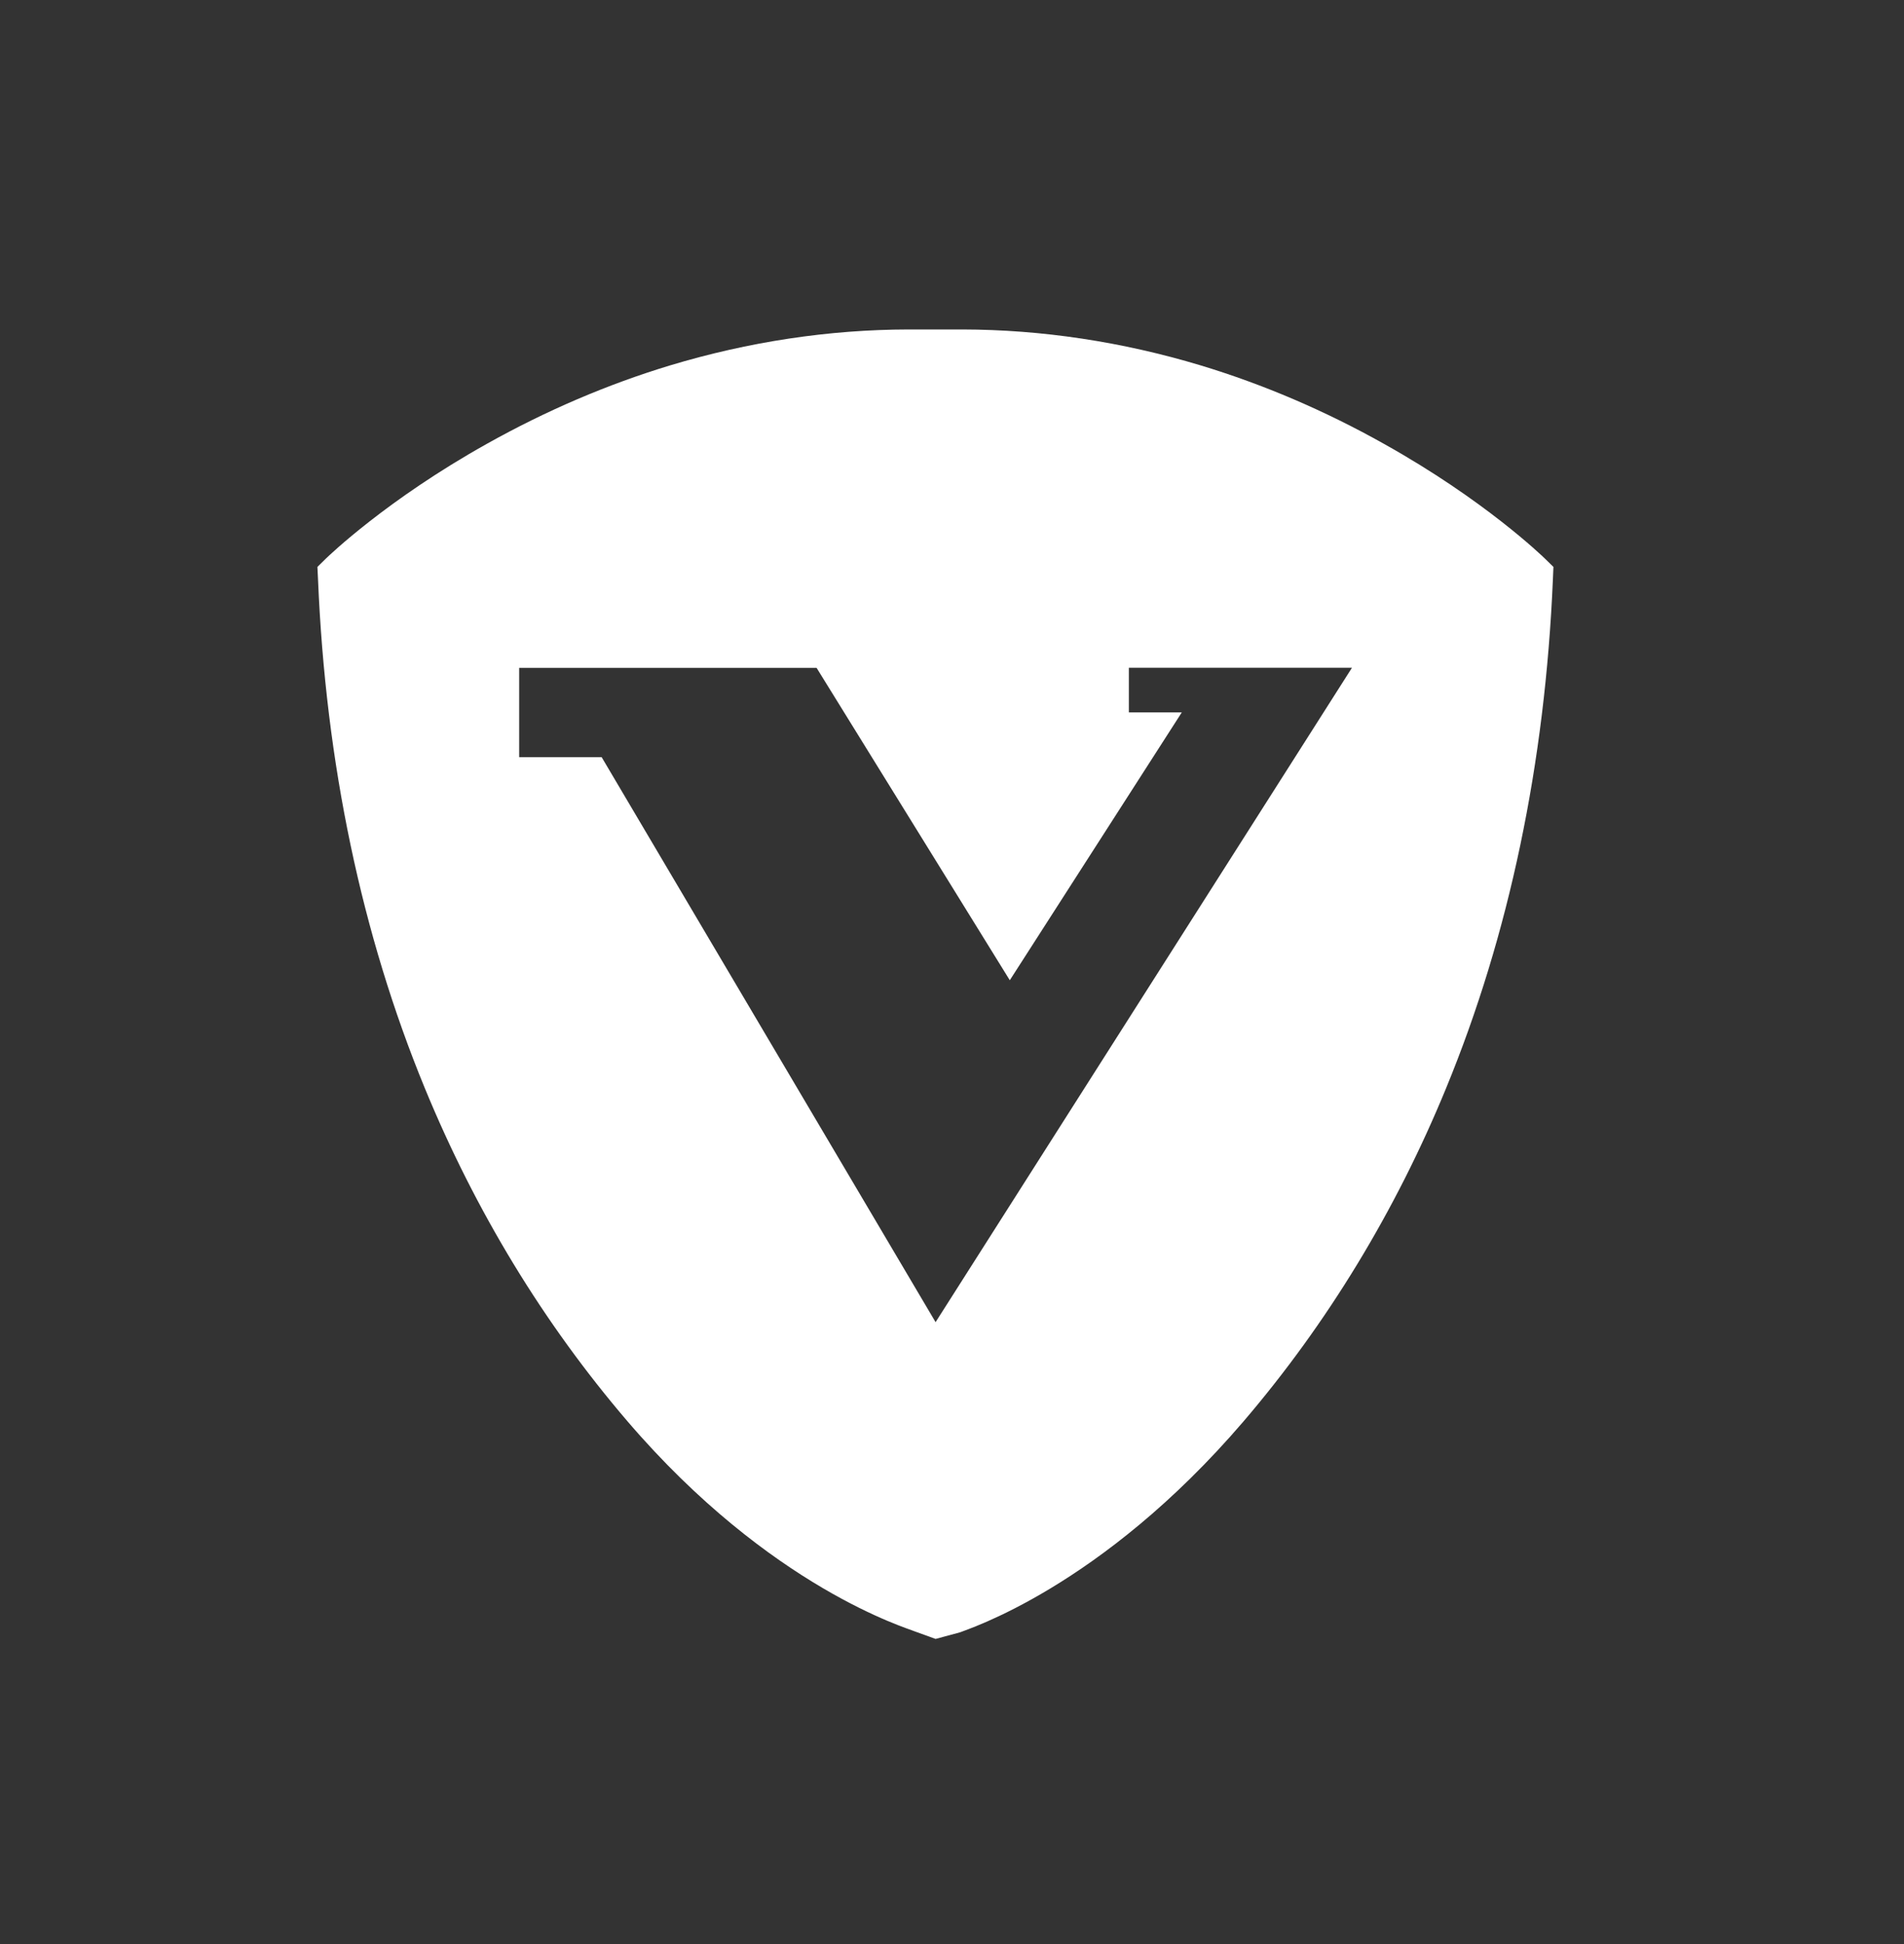
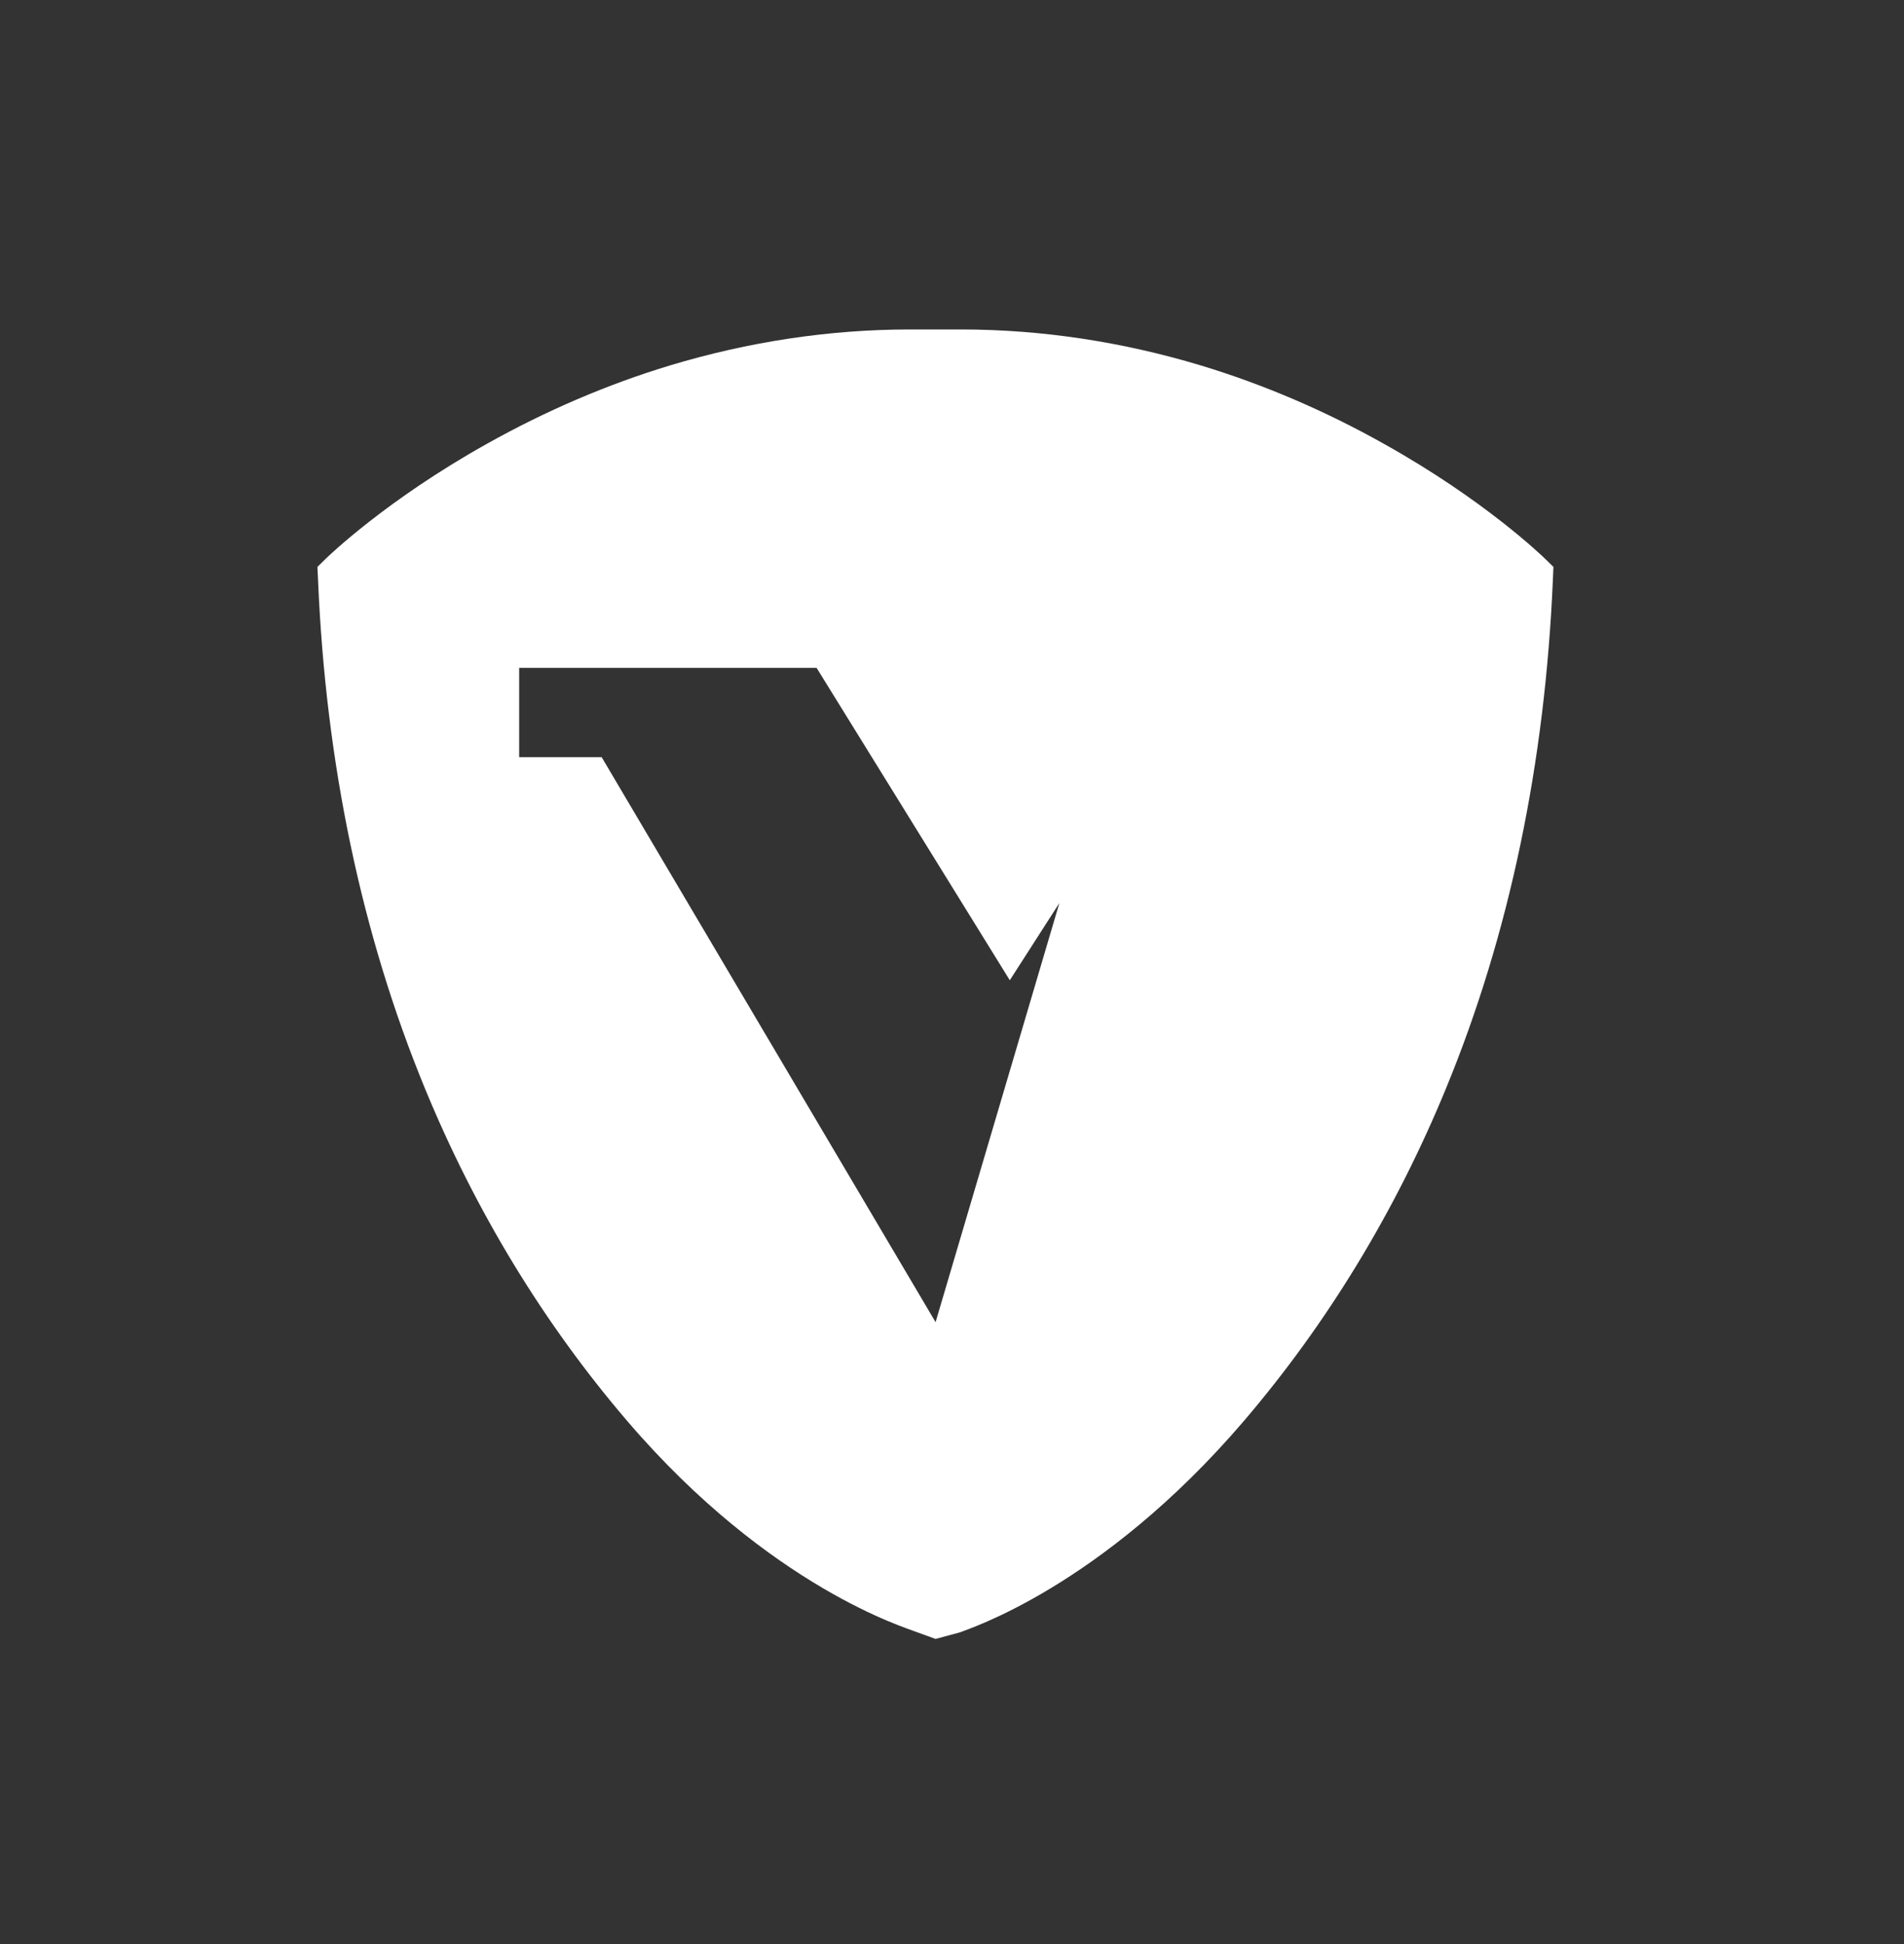
<svg xmlns="http://www.w3.org/2000/svg" width="48" height="49" viewBox="0 0 48 49" fill="none">
  <rect x="0" y="0" width="48" height="49" fill="#333333" stroke="none" />
-   <path d="M38.944 14.076C38.883 14.018 37.427 12.604 34.889 11.187C33.403 10.352 31.847 9.687 30.27 9.21C28.29 8.614 26.267 8.308 24.256 8.304H22.906C20.893 8.308 18.872 8.614 16.892 9.21C15.315 9.687 13.763 10.352 12.273 11.187C9.735 12.606 8.281 14.018 8.219 14.076L8.002 14.289L8.017 14.595C8.209 19.239 9.117 23.555 10.71 27.428C11.988 30.532 13.706 33.358 15.819 35.824C19.43 40.036 22.904 41.045 23.05 41.115L23.586 41.309L24.205 41.142C24.353 41.074 27.745 40.034 31.351 35.824C33.46 33.358 35.181 30.53 36.456 27.428C38.049 23.559 38.953 19.239 39.149 14.595L39.162 14.289L38.944 14.076ZM13.088 19.083V16.833H20.586L25.457 24.707L29.793 17.956H28.459V16.831H34.083L23.586 33.325L15.167 19.083H13.088Z" fill="white" />
+   <path d="M38.944 14.076C38.883 14.018 37.427 12.604 34.889 11.187C33.403 10.352 31.847 9.687 30.27 9.21C28.29 8.614 26.267 8.308 24.256 8.304H22.906C20.893 8.308 18.872 8.614 16.892 9.21C15.315 9.687 13.763 10.352 12.273 11.187C9.735 12.606 8.281 14.018 8.219 14.076L8.002 14.289L8.017 14.595C8.209 19.239 9.117 23.555 10.71 27.428C11.988 30.532 13.706 33.358 15.819 35.824C19.43 40.036 22.904 41.045 23.05 41.115L23.586 41.309L24.205 41.142C24.353 41.074 27.745 40.034 31.351 35.824C33.46 33.358 35.181 30.53 36.456 27.428C38.049 23.559 38.953 19.239 39.149 14.595L39.162 14.289L38.944 14.076ZM13.088 19.083V16.833H20.586L25.457 24.707L29.793 17.956H28.459V16.831L23.586 33.325L15.167 19.083H13.088Z" fill="white" />
</svg>